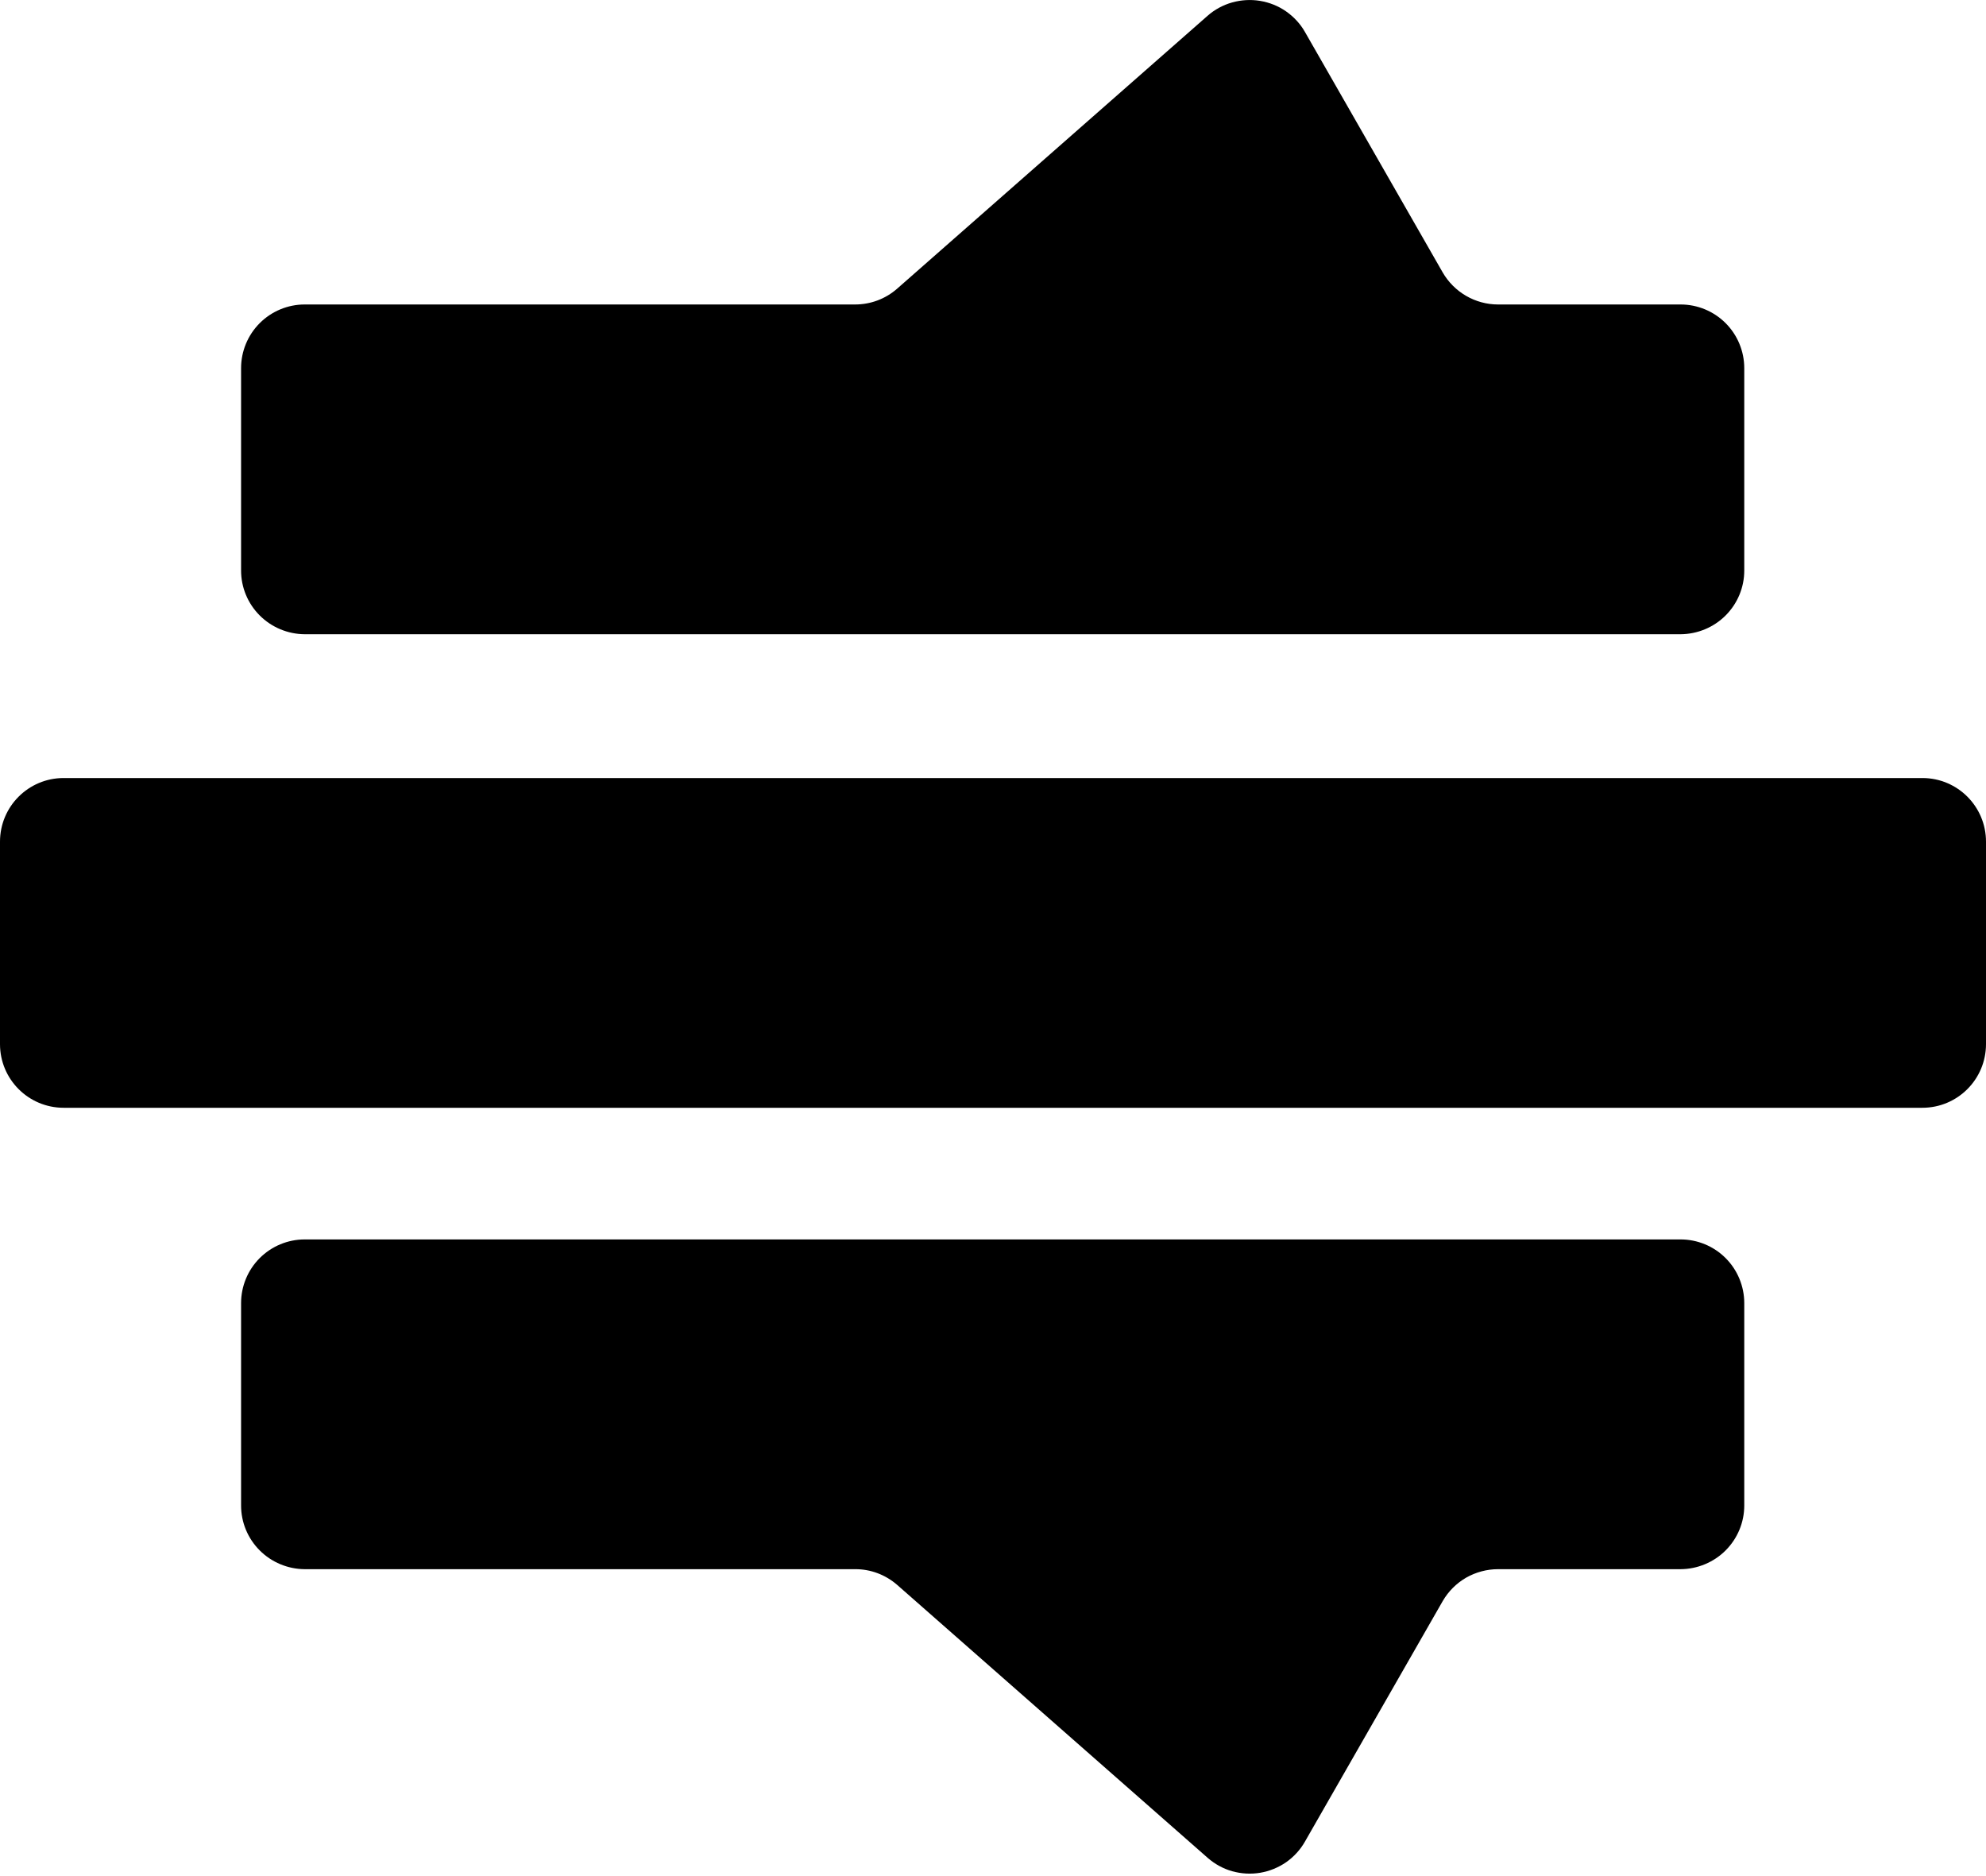
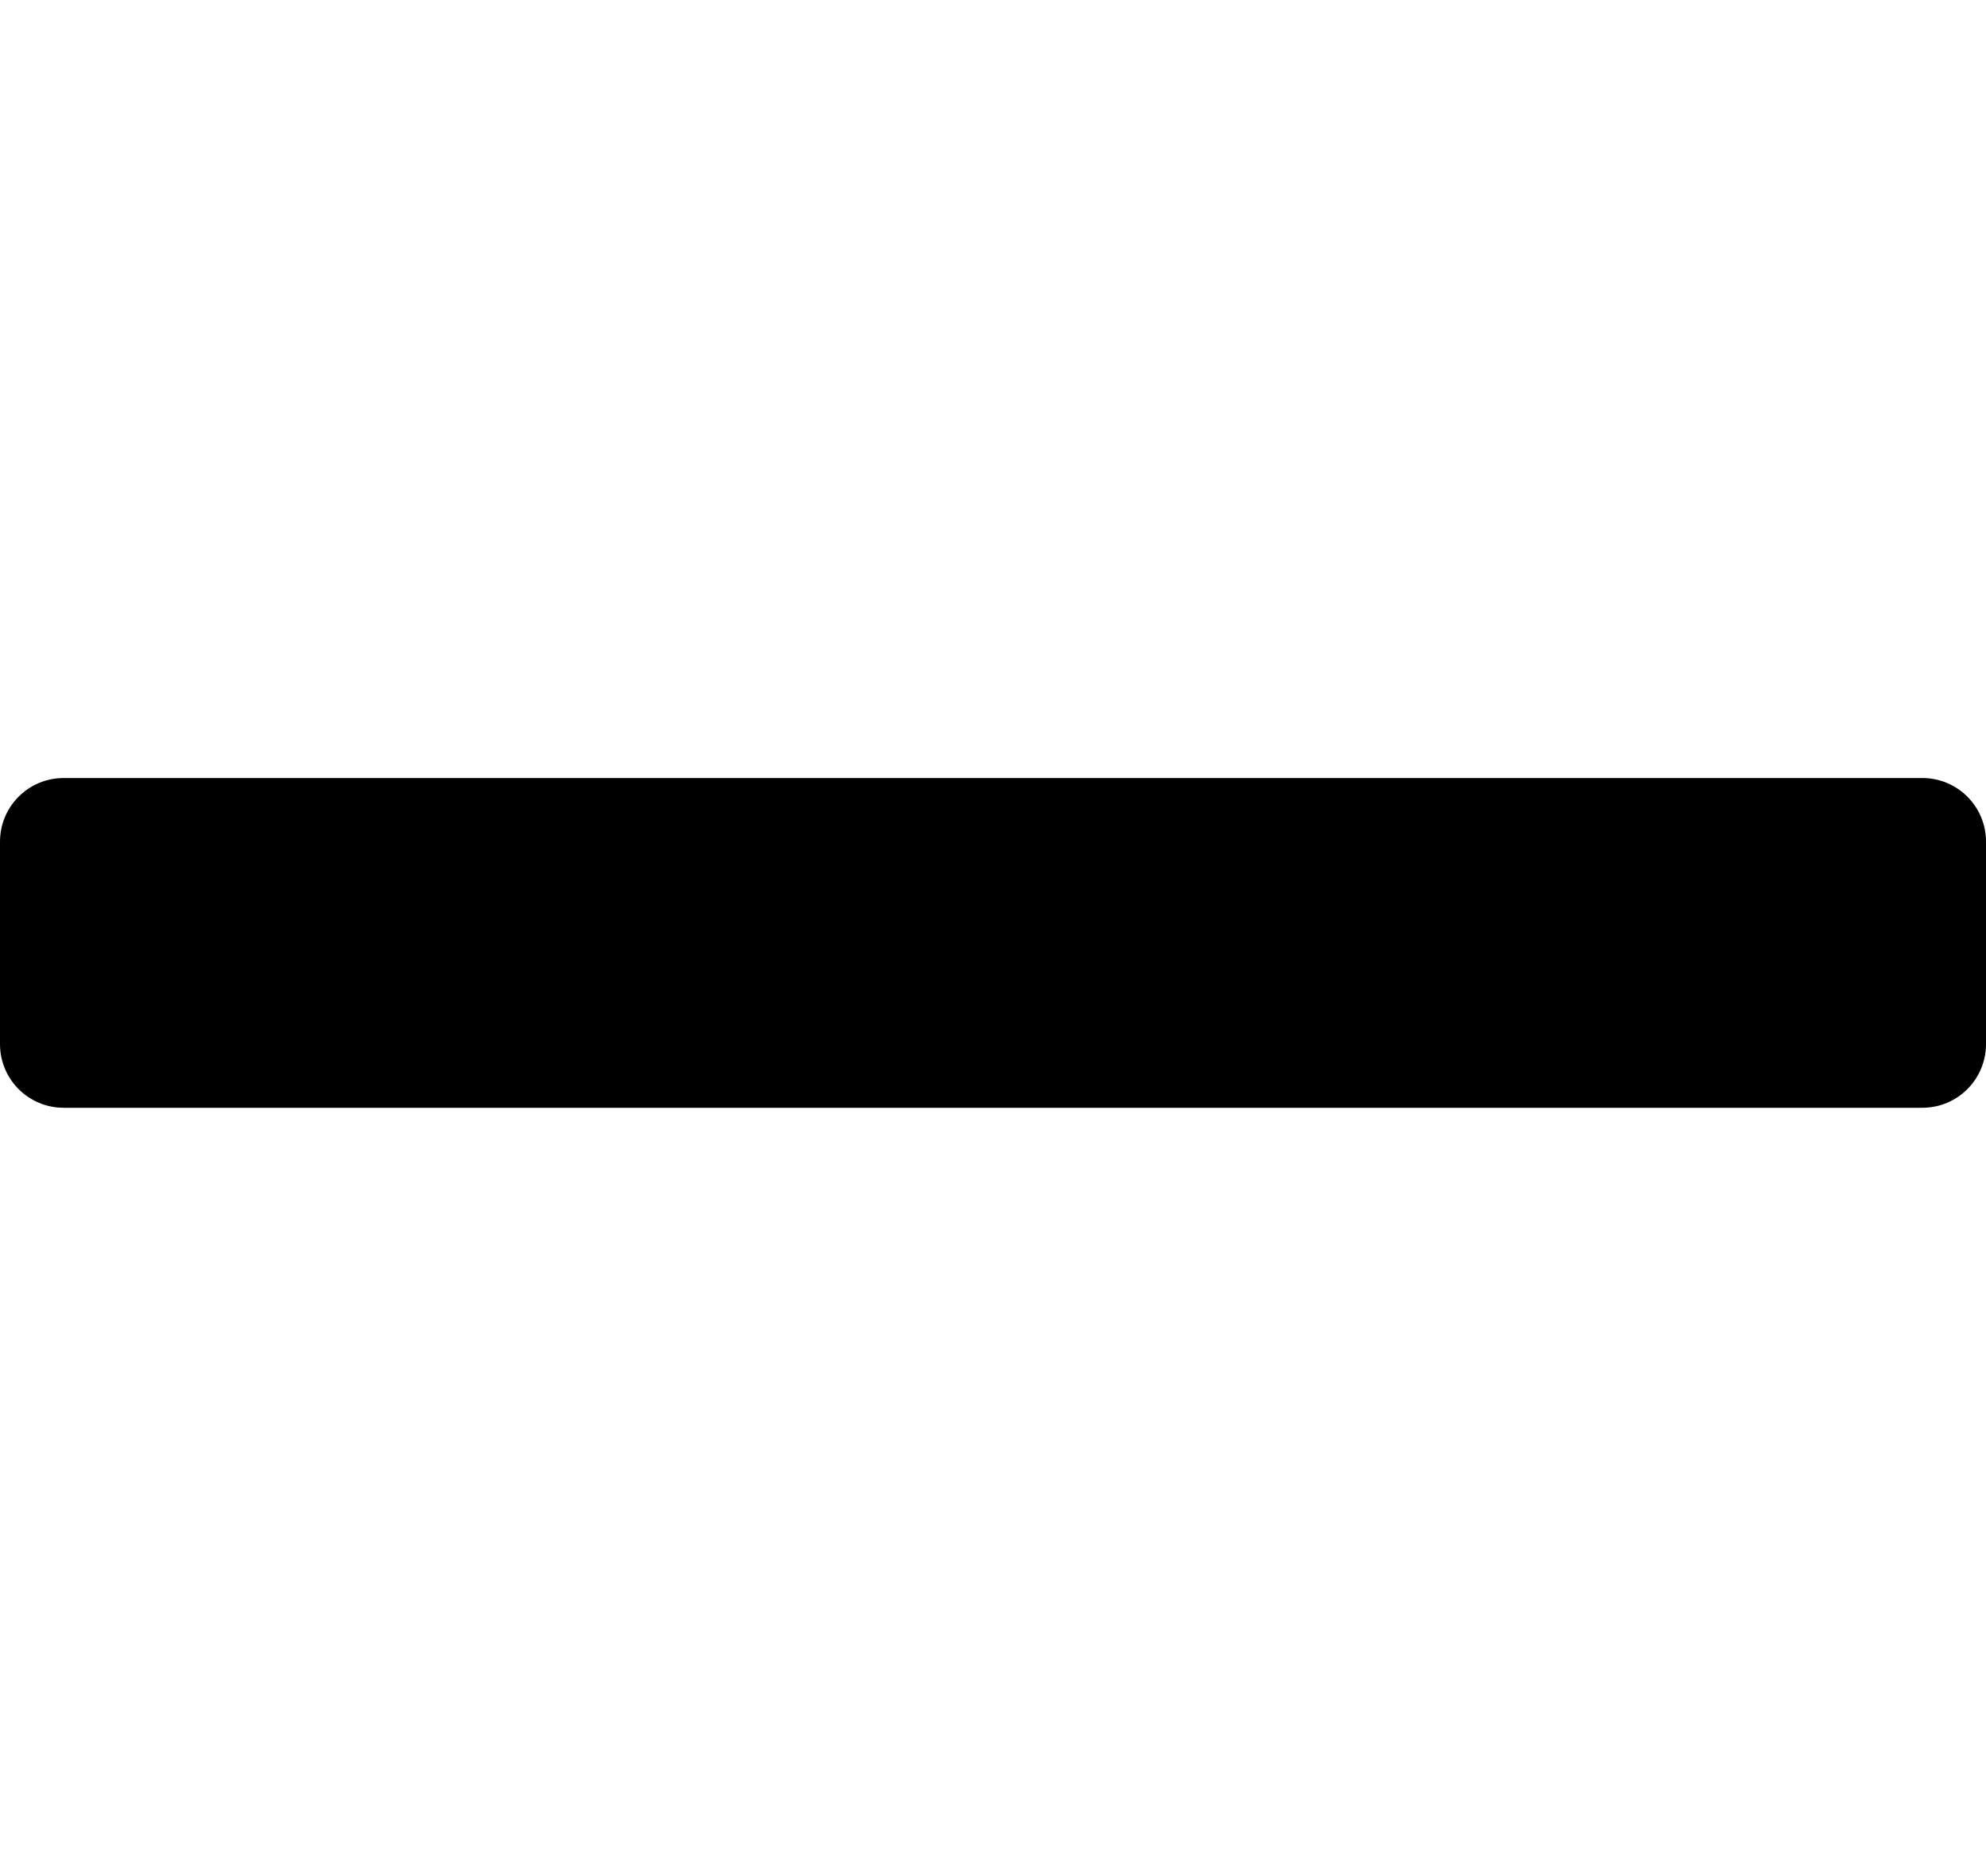
<svg xmlns="http://www.w3.org/2000/svg" viewBox="0 0 18 17" fill="none">
  <path d="M18 9.461V7.627C18 7.308 17.742 7.05 17.423 7.05L0.577 7.05C0.258 7.05 0 7.308 0 7.627V9.461C0 9.78 0.258 10.038 0.577 10.038H17.423C17.742 10.038 18 9.78 18 9.461Z" fill="currentColor" />
-   <path d="M2.761 2.759H7.75C7.89 2.759 8.025 2.709 8.131 2.616L10.946 0.142C11.01 0.086 11.086 0.045 11.168 0.022C11.251 -0.001 11.337 -0.006 11.421 0.008C11.505 0.022 11.586 0.054 11.656 0.103C11.726 0.152 11.785 0.215 11.827 0.289L13.076 2.469C13.127 2.557 13.2 2.63 13.288 2.681C13.376 2.732 13.476 2.759 13.577 2.759H15.232C15.385 2.759 15.532 2.82 15.64 2.928C15.748 3.036 15.809 3.183 15.809 3.336V5.17C15.809 5.323 15.748 5.469 15.64 5.577C15.532 5.685 15.385 5.746 15.232 5.747H2.761C2.609 5.746 2.462 5.685 2.354 5.577C2.246 5.469 2.185 5.323 2.185 5.17V3.336C2.185 3.183 2.246 3.036 2.354 2.928C2.462 2.82 2.609 2.759 2.761 2.759Z" fill="currentColor" />
-   <path d="M2.761 14.219H7.75C7.89 14.218 8.025 14.269 8.131 14.361L10.946 16.835C11.01 16.891 11.086 16.933 11.168 16.956C11.251 16.979 11.337 16.984 11.421 16.97C11.505 16.956 11.586 16.923 11.656 16.875C11.726 16.826 11.785 16.762 11.827 16.688L13.076 14.508C13.127 14.42 13.2 14.347 13.288 14.296C13.376 14.246 13.476 14.219 13.577 14.219H15.232C15.385 14.218 15.532 14.157 15.64 14.049C15.748 13.941 15.809 13.795 15.809 13.642V11.808C15.809 11.655 15.748 11.508 15.64 11.4C15.532 11.292 15.385 11.231 15.232 11.231H2.761C2.609 11.231 2.462 11.292 2.354 11.4C2.246 11.508 2.185 11.655 2.185 11.808V13.642C2.185 13.795 2.246 13.941 2.354 14.049C2.462 14.157 2.609 14.218 2.761 14.219Z" fill="currentColor" />
</svg>